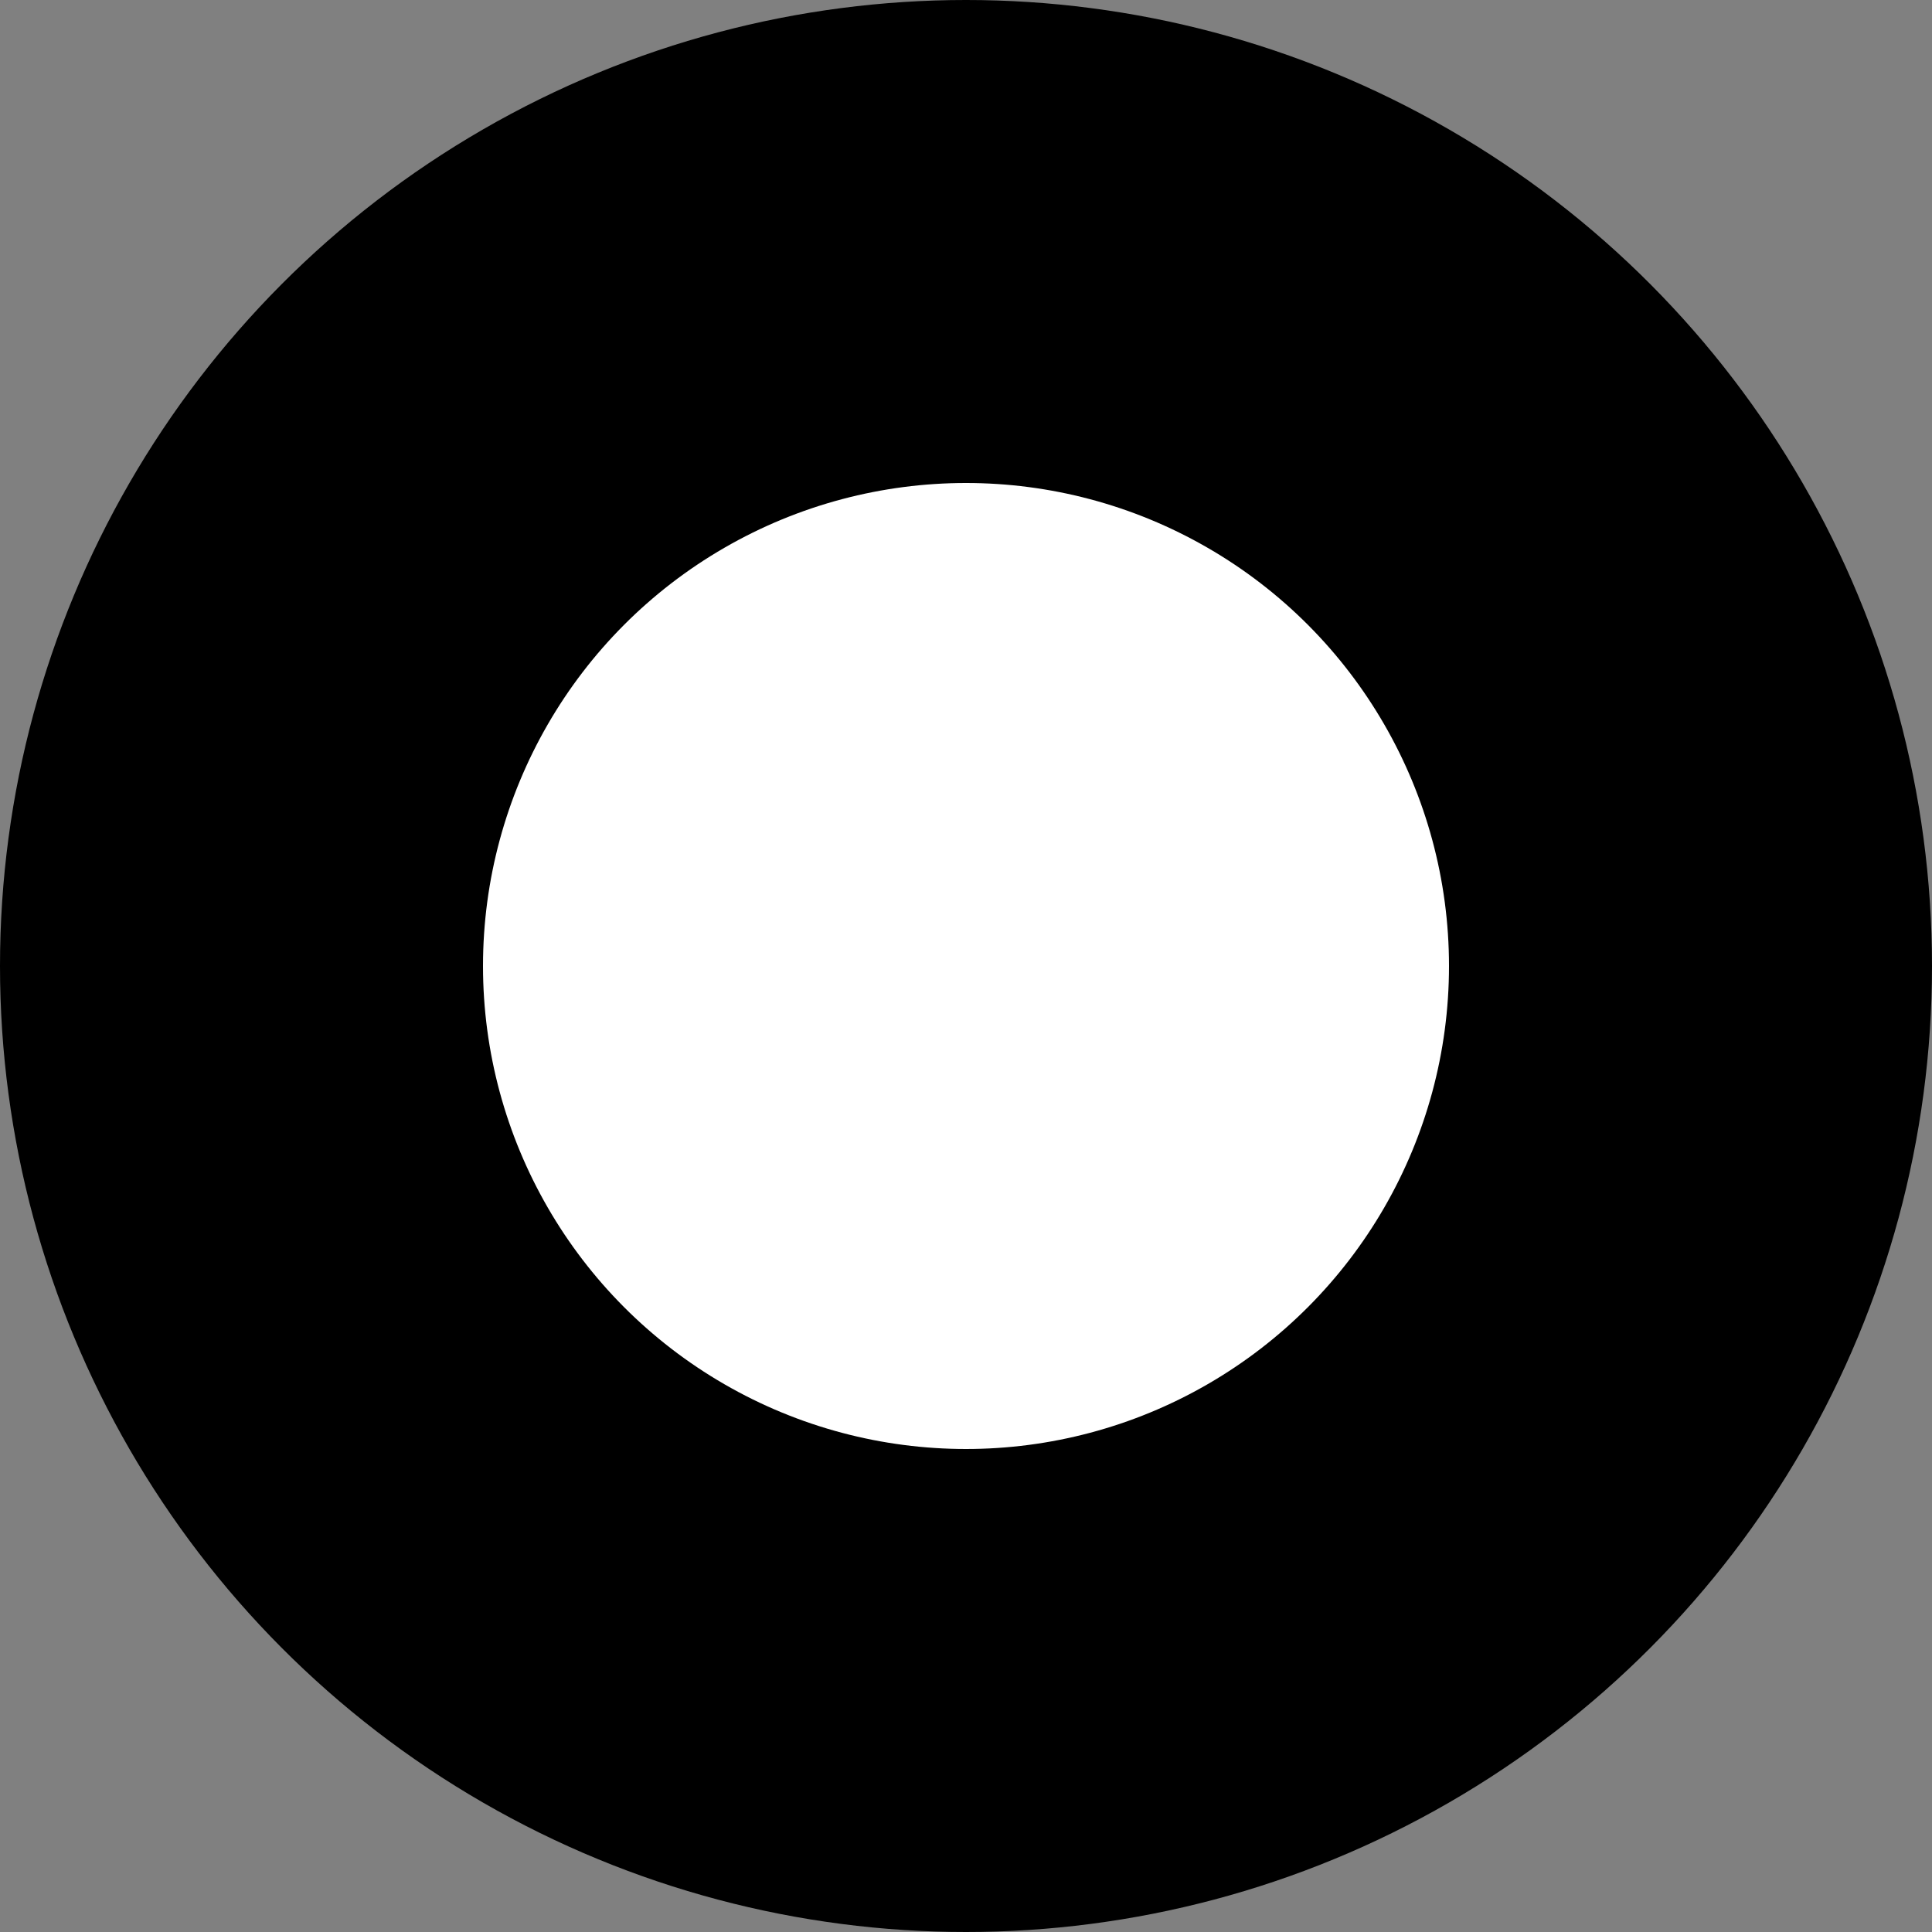
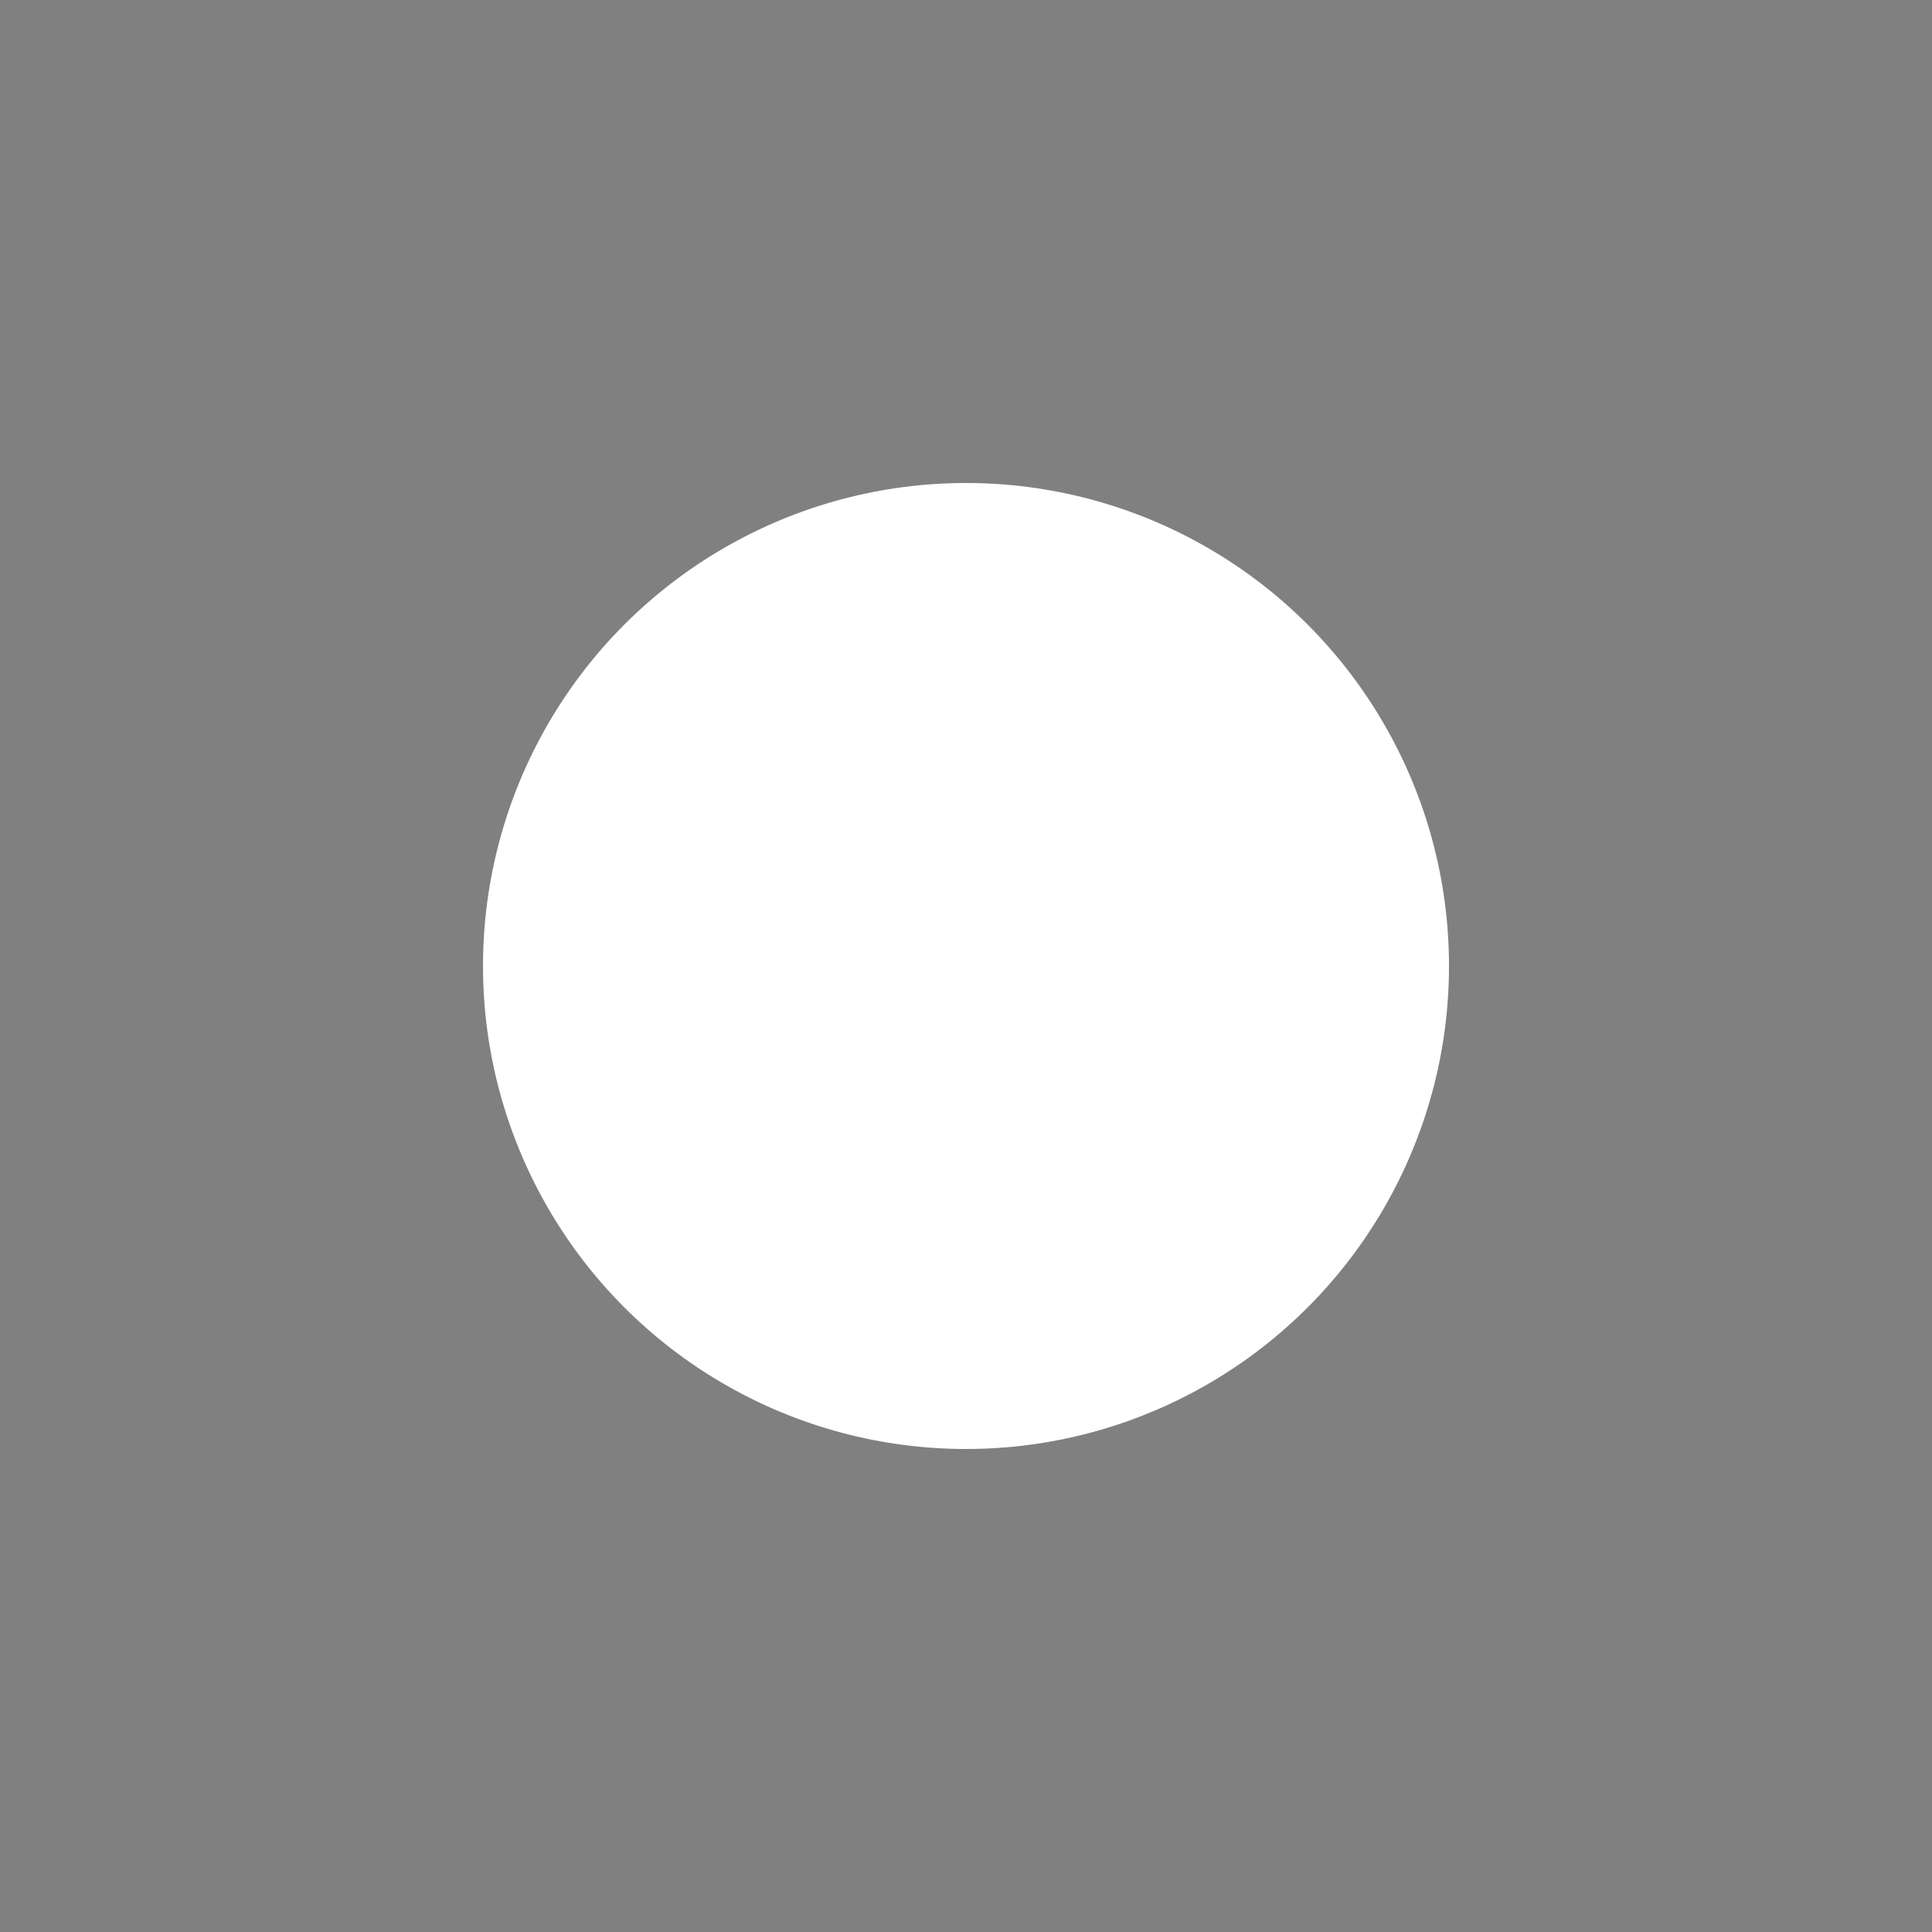
<svg xmlns="http://www.w3.org/2000/svg" version="1.1" viewBox="0 0 100 100" width="3" height="3">
  <rect x="0" y="0" width="100" height="100" fill="#808080" stroke="none" />
-   <circle r="50" cx="50" cy="50" fill="black" />
  <circle r="25" cx="50" cy="50" fill="white" />
</svg>